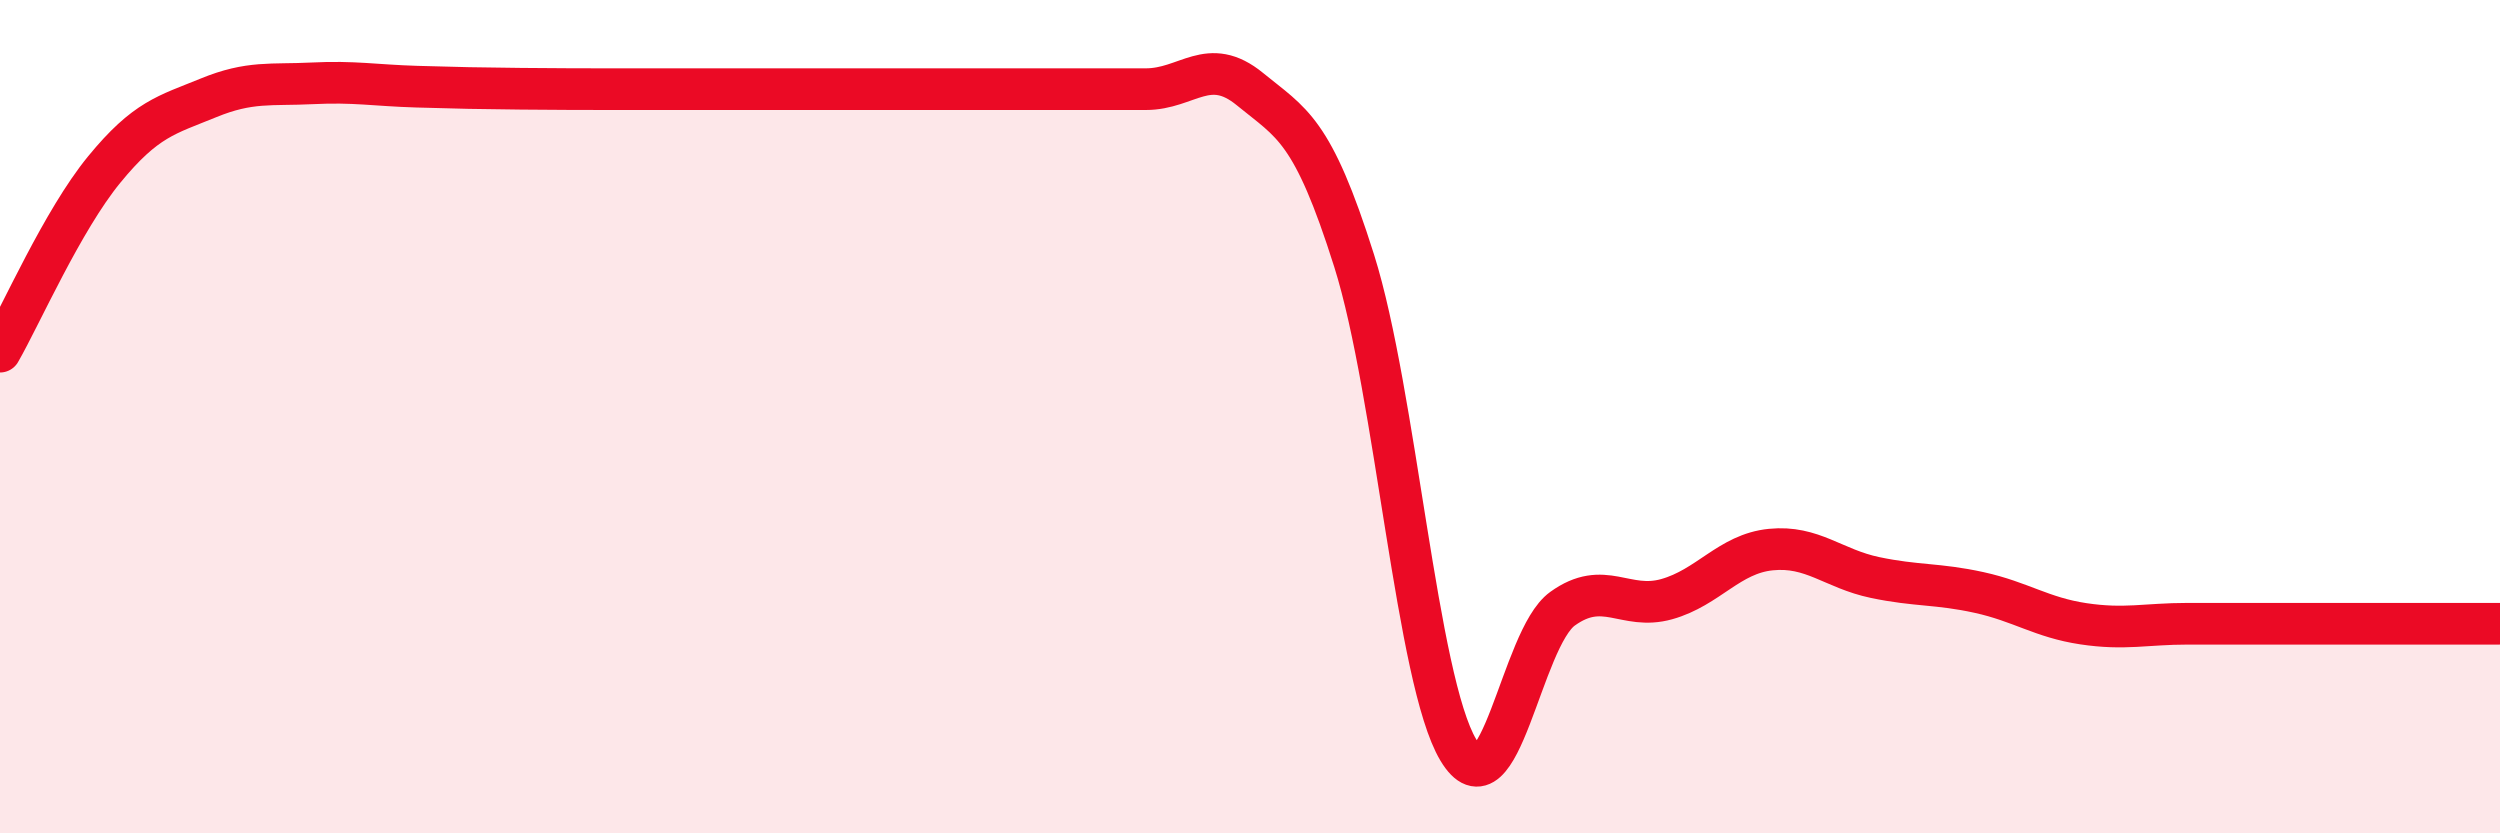
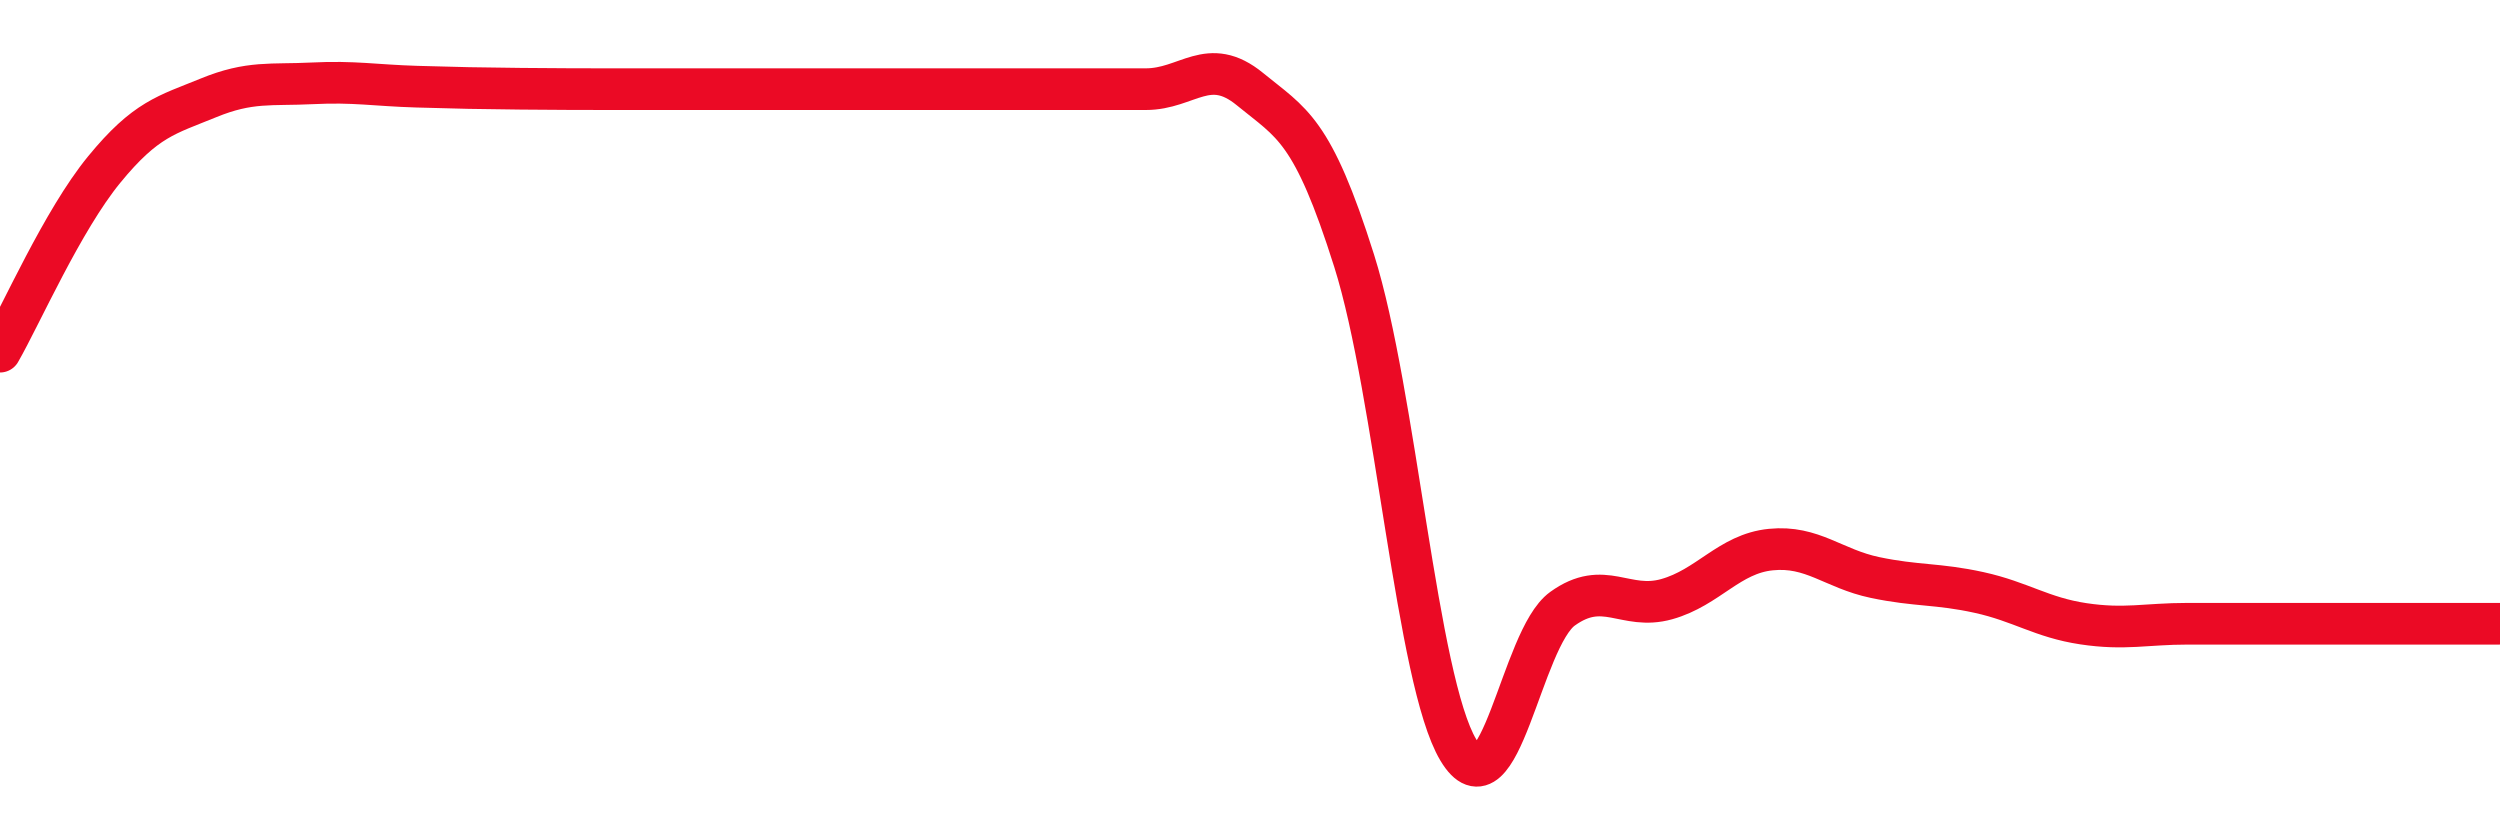
<svg xmlns="http://www.w3.org/2000/svg" width="60" height="20" viewBox="0 0 60 20">
-   <path d="M 0,8.44 C 0.5,7.57 1.5,5.29 2.5,4.07 C 3.5,2.85 4,2.76 5,2.35 C 6,1.94 6.5,2.05 7.5,2 C 8.5,1.95 9,2.05 10,2.08 C 11,2.11 11.5,2.12 12.5,2.13 C 13.5,2.14 14,2.14 15,2.14 C 16,2.14 16.5,2.14 17.5,2.14 C 18.5,2.14 19,2.14 20,2.14 C 21,2.14 21.5,2.14 22.5,2.14 C 23.5,2.14 24,2.14 25,2.14 C 26,2.14 26.5,2.14 27.5,2.14 C 28.5,2.14 29,1.32 30,2.14 C 31,2.96 31.5,3.09 32.5,6.26 C 33.5,9.43 34,16.33 35,18 C 36,19.67 36.5,15.33 37.5,14.61 C 38.5,13.89 39,14.66 40,14.38 C 41,14.1 41.5,13.29 42.5,13.19 C 43.5,13.09 44,13.65 45,13.86 C 46,14.07 46.5,14 47.5,14.22 C 48.5,14.44 49,14.82 50,14.97 C 51,15.12 51.5,14.97 52.5,14.97 C 53.5,14.97 53.5,14.97 55,14.97 C 56.5,14.97 59,14.97 60,14.97L60 20L0 20Z" fill="#EB0A25" opacity="0.1" stroke-linecap="round" stroke-linejoin="round" />
  <path d="M 0,8.44 C 0.5,7.57 1.5,5.29 2.5,4.07 C 3.5,2.85 4,2.76 5,2.35 C 6,1.94 6.5,2.05 7.5,2 C 8.5,1.95 9,2.05 10,2.08 C 11,2.11 11.5,2.12 12.5,2.13 C 13.5,2.14 14,2.14 15,2.14 C 16,2.14 16.5,2.14 17.5,2.14 C 18.5,2.14 19,2.14 20,2.14 C 21,2.14 21.5,2.14 22.5,2.14 C 23.5,2.14 24,2.14 25,2.14 C 26,2.14 26.5,2.14 27.5,2.14 C 28.5,2.14 29,1.32 30,2.14 C 31,2.96 31.5,3.09 32.5,6.26 C 33.5,9.43 34,16.33 35,18 C 36,19.67 36.5,15.33 37.5,14.61 C 38.5,13.89 39,14.66 40,14.38 C 41,14.1 41.5,13.29 42.5,13.19 C 43.5,13.09 44,13.65 45,13.86 C 46,14.07 46.5,14 47.5,14.22 C 48.5,14.44 49,14.82 50,14.97 C 51,15.12 51.5,14.97 52.5,14.97 C 53.5,14.97 53.5,14.97 55,14.97 C 56.5,14.97 59,14.97 60,14.97" stroke="#EB0A25" stroke-width="1" fill="none" stroke-linecap="round" stroke-linejoin="round" />
</svg>